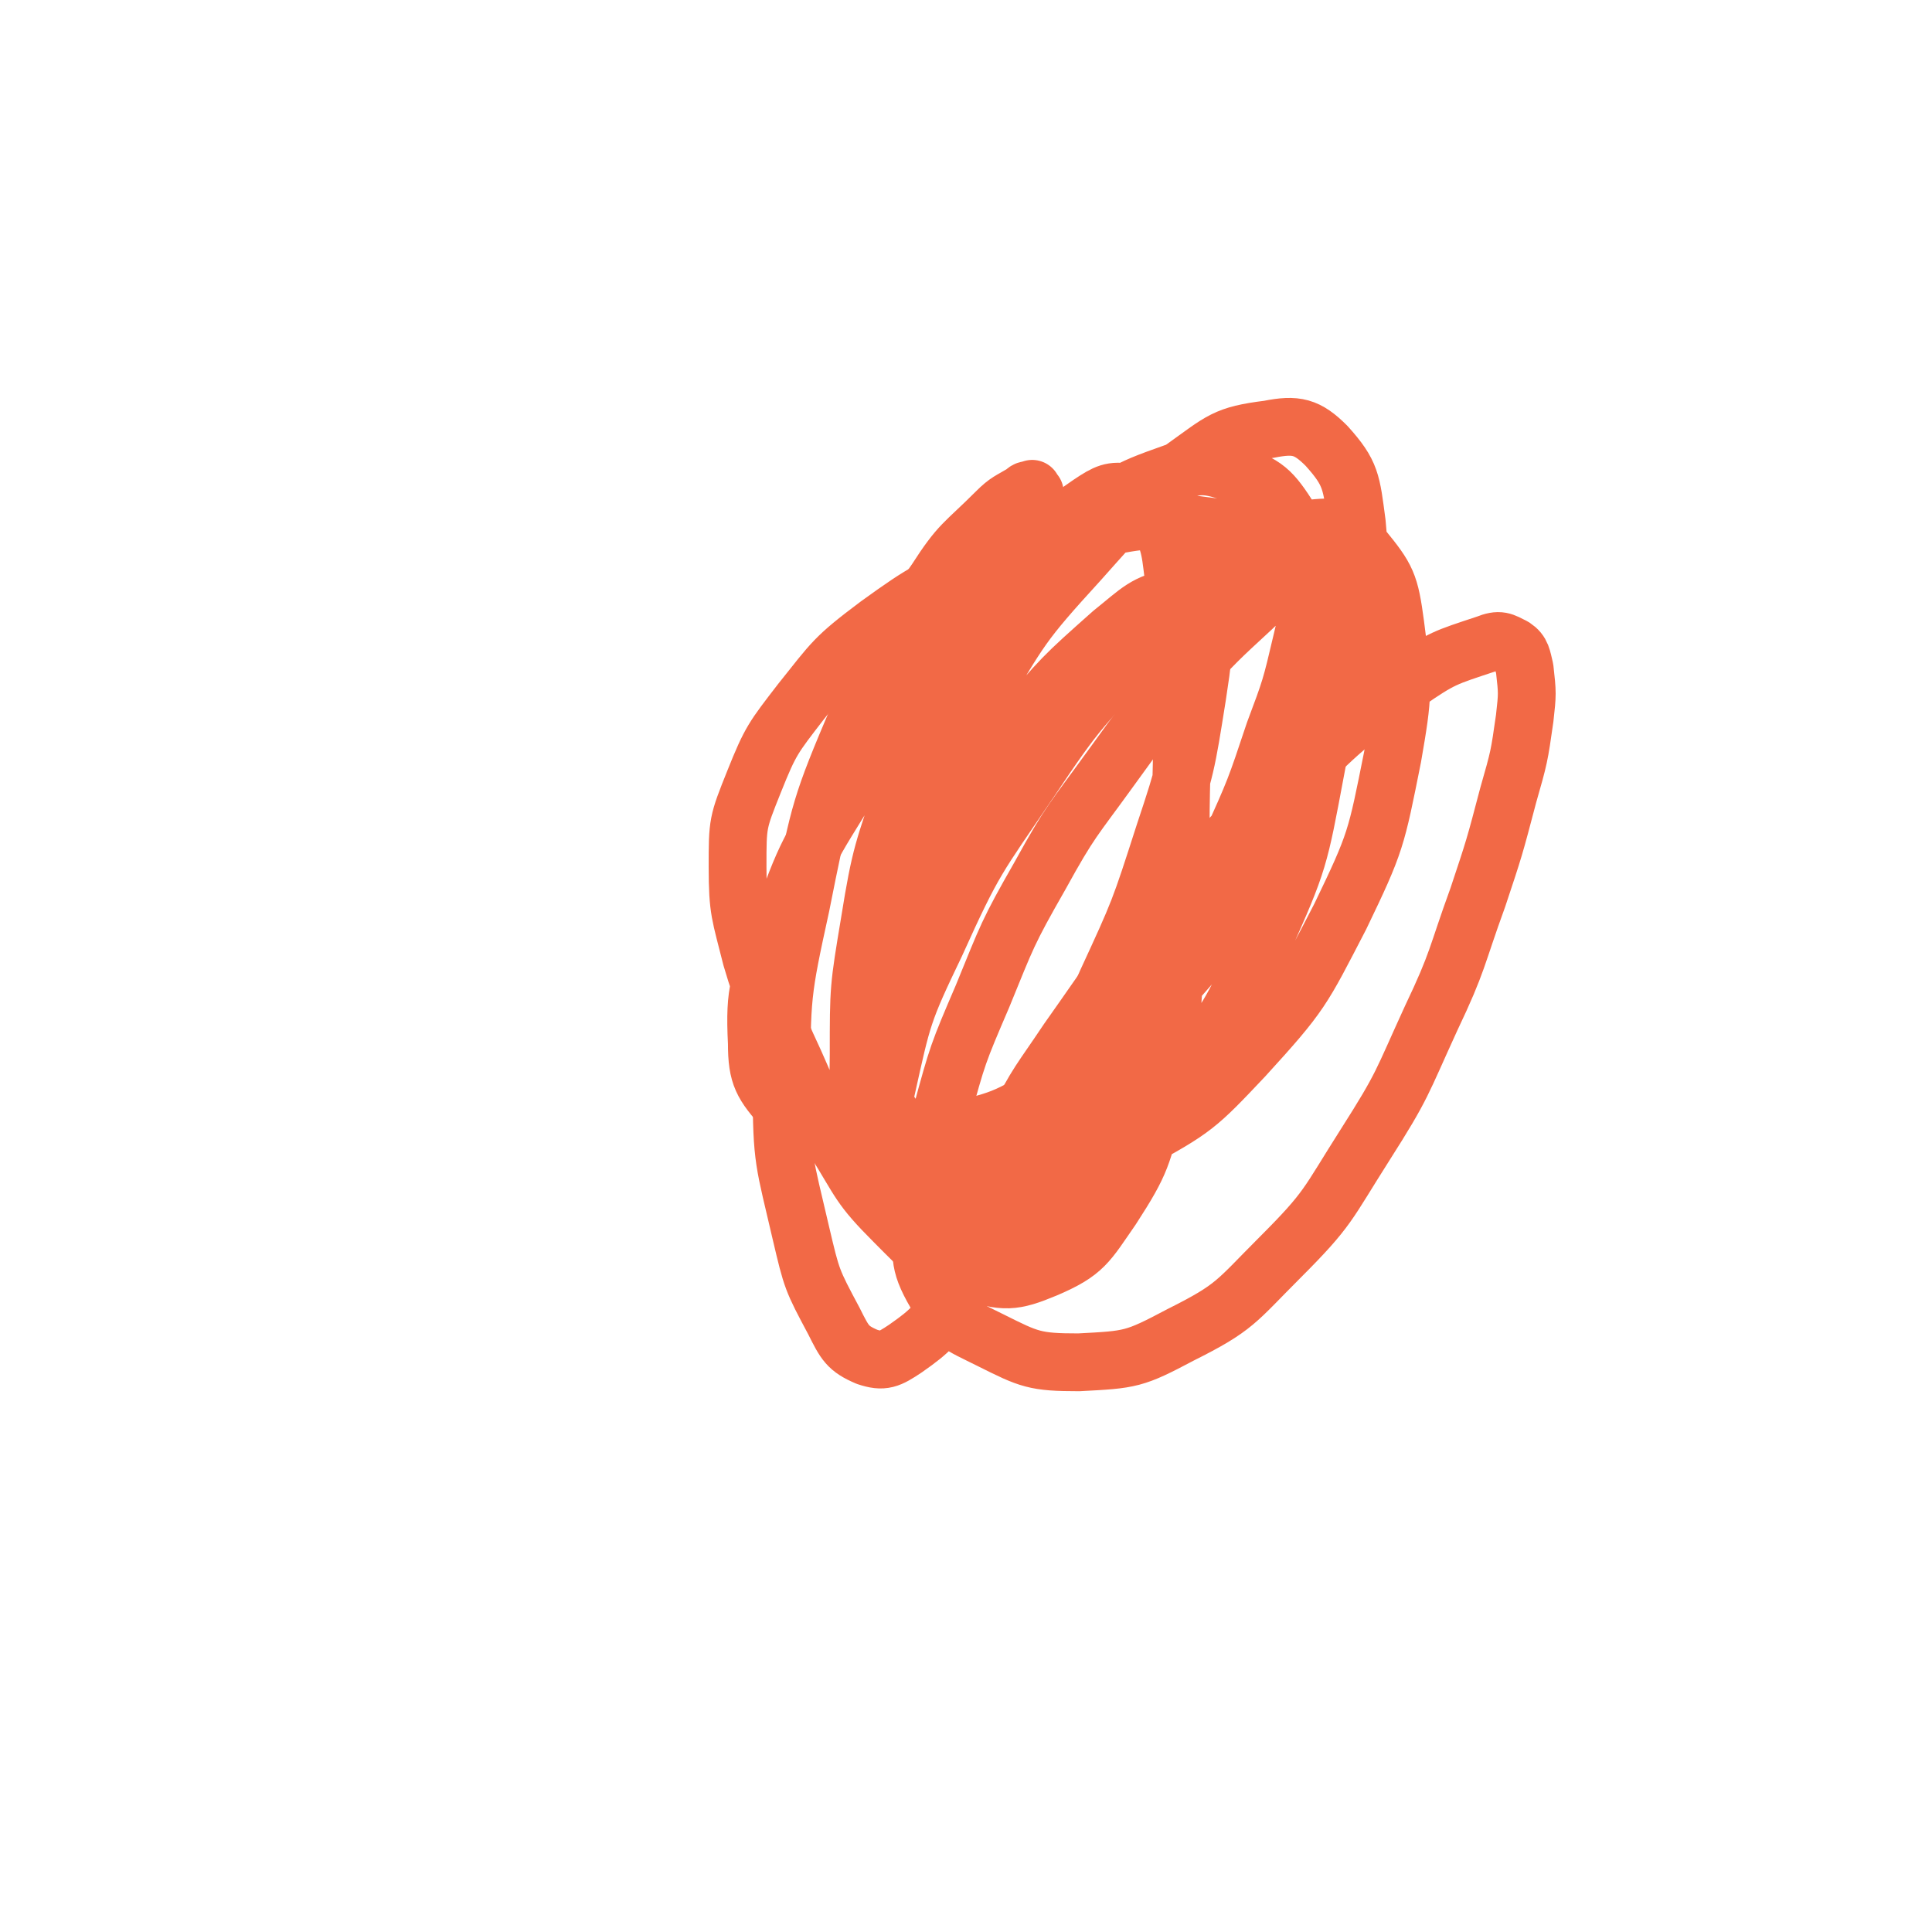
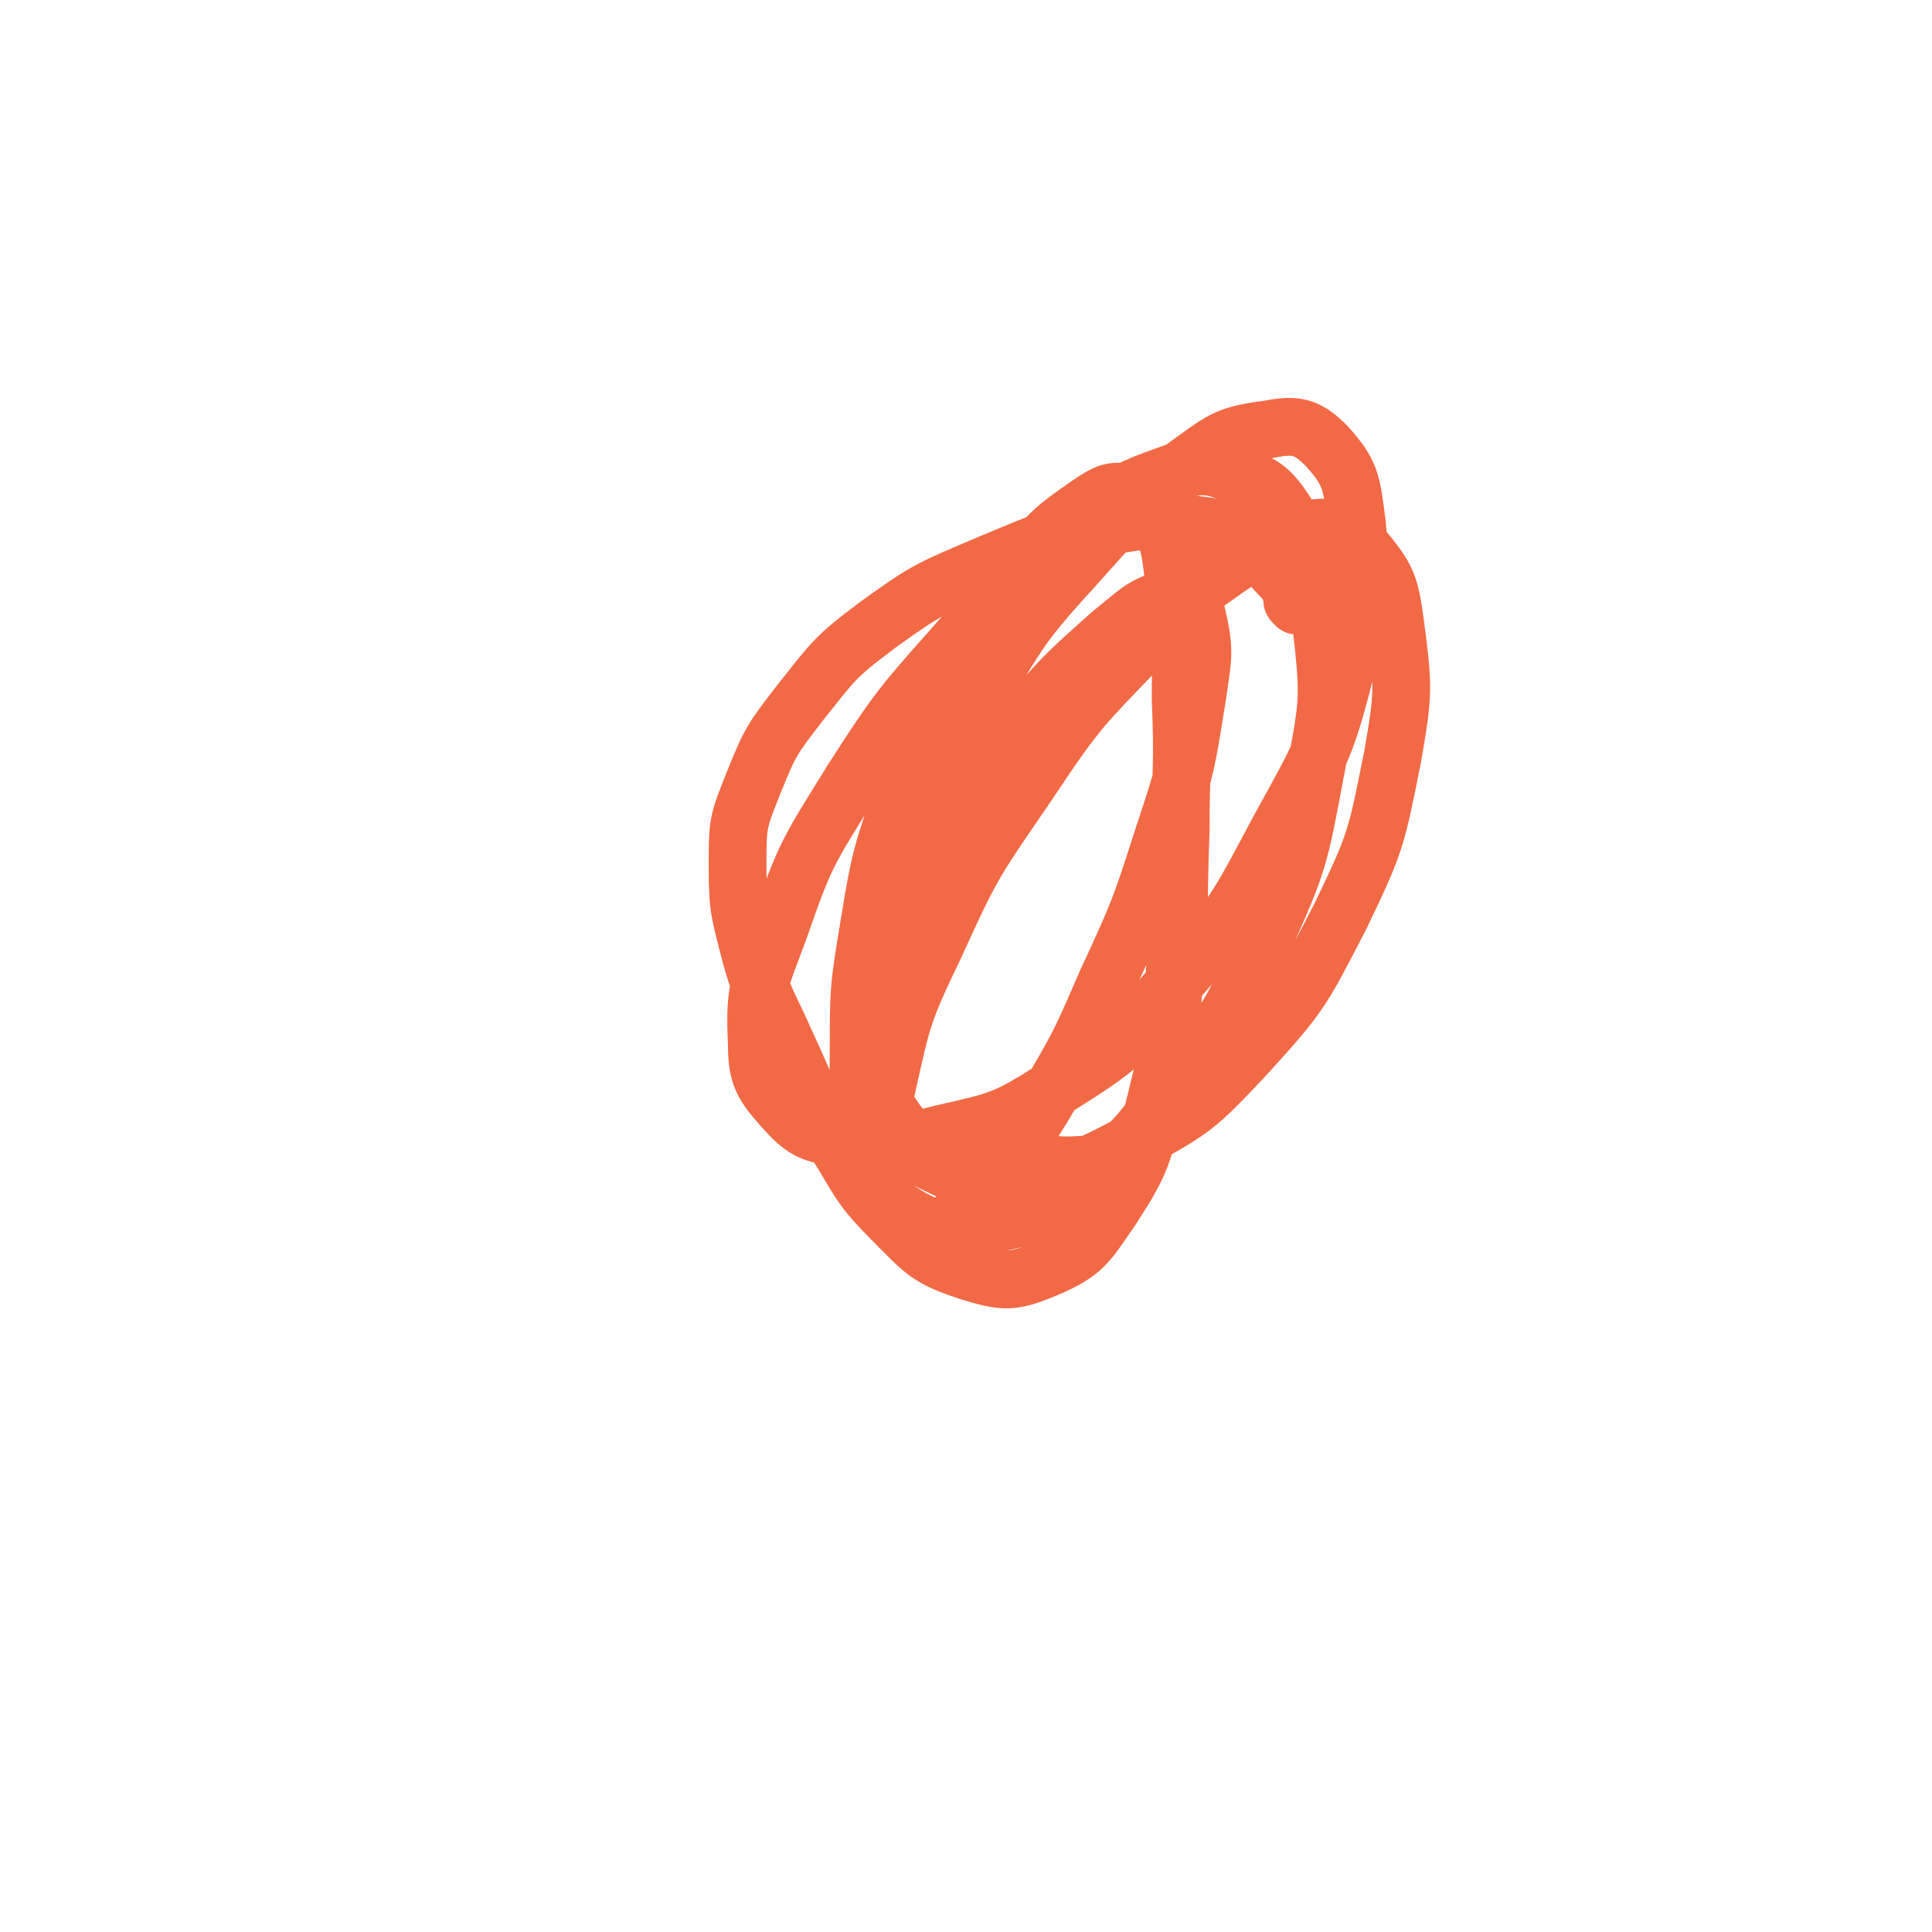
<svg xmlns="http://www.w3.org/2000/svg" viewBox="0 0 702 702" version="1.1">
  <g fill="none" stroke="#F26946" stroke-width="21" stroke-linecap="round" stroke-linejoin="round">
-     <path d="M376,179c-1,-1 -1,-2 -1,-1 -2,0 -2,0 -3,1 -5,3 -6,3 -10,7 -12,12 -13,11 -22,25 -16,23 -17,23 -28,49 -14,33 -14,34 -21,69 -7,32 -7,33 -7,66 0,27 1,27 7,53 4,17 4,17 12,32 4,8 5,10 12,13 6,2 8,1 14,-3 10,-7 10,-8 18,-18 13,-15 13,-15 25,-31 14,-20 14,-21 27,-42 14,-23 14,-23 26,-46 12,-23 12,-23 22,-46 9,-20 9,-20 16,-41 6,-16 6,-16 10,-33 2,-9 3,-9 3,-18 0,-3 0,-5 -2,-6 -2,-1 -3,1 -5,2 -7,5 -8,4 -14,10 -13,12 -13,12 -25,25 -14,16 -14,16 -27,34 -13,18 -14,18 -25,38 -12,21 -12,22 -21,44 -9,21 -9,21 -15,43 -5,18 -6,18 -7,37 0,14 -2,16 5,28 6,11 8,11 20,17 14,7 16,8 32,8 19,-1 20,-1 37,-10 20,-10 20,-12 36,-28 18,-18 17,-19 31,-41 14,-22 13,-22 24,-46 10,-21 9,-22 17,-44 6,-18 6,-18 11,-37 4,-14 4,-14 6,-28 1,-9 1,-9 0,-18 -1,-4 -1,-6 -4,-8 -4,-2 -5,-3 -10,-1 -15,5 -16,5 -29,14 -23,16 -23,17 -43,36 -24,23 -24,23 -45,48 -19,22 -18,22 -35,46 -10,15 -11,15 -19,31 -3,7 -4,8 -4,15 0,3 1,3 4,5 3,2 4,2 8,3 " />
    <path d="M471,220c-1,-1 -1,-1 -1,-1 -1,-1 0,-1 0,-1 0,-1 0,-2 -1,-3 -1,-3 -1,-3 -3,-5 -6,-6 -5,-7 -12,-12 -8,-5 -8,-6 -17,-7 -16,-2 -17,-3 -33,0 -23,4 -23,5 -45,14 -21,9 -22,9 -40,22 -16,12 -16,13 -28,28 -10,13 -11,14 -17,29 -6,15 -6,15 -6,31 0,16 1,17 5,33 5,17 6,16 13,32 8,17 7,18 17,34 10,16 9,17 22,30 11,11 12,13 27,18 13,4 16,4 28,-1 14,-6 15,-9 24,-22 11,-17 11,-19 16,-39 6,-24 5,-24 7,-49 2,-24 1,-24 2,-49 0,-24 1,-24 0,-48 0,-20 1,-20 -2,-40 -2,-14 -1,-15 -7,-27 -3,-6 -4,-7 -10,-8 -6,-1 -8,0 -14,4 -13,9 -14,10 -24,22 -14,16 -14,16 -24,35 -12,21 -11,22 -19,45 -8,24 -9,25 -13,50 -4,24 -4,24 -4,48 0,20 -2,21 4,39 4,12 5,15 16,21 11,6 15,5 28,2 18,-4 19,-5 34,-16 19,-14 19,-16 34,-35 18,-24 19,-24 31,-52 13,-29 13,-30 19,-62 5,-26 5,-27 2,-54 -2,-19 -2,-21 -11,-37 -7,-11 -9,-13 -21,-17 -11,-4 -14,-3 -25,1 -17,6 -17,8 -32,19 -21,17 -22,17 -40,38 -22,25 -23,25 -41,53 -16,26 -17,26 -27,55 -7,19 -9,21 -8,41 0,12 2,15 10,24 8,9 11,9 23,11 16,3 18,2 34,-2 22,-5 23,-5 42,-17 24,-15 24,-16 43,-38 22,-25 22,-26 38,-56 16,-29 17,-30 25,-62 6,-23 5,-25 3,-49 -2,-15 -2,-18 -11,-28 -7,-7 -11,-8 -21,-6 -16,2 -17,4 -31,14 -21,14 -21,15 -38,34 -21,23 -21,24 -37,51 -16,27 -17,27 -28,57 -9,24 -11,25 -13,51 -1,19 -1,21 6,38 5,12 7,15 18,21 14,7 16,7 32,6 21,-2 23,-3 42,-13 22,-12 23,-13 40,-31 21,-23 21,-24 35,-51 13,-27 13,-28 19,-58 4,-23 4,-25 1,-48 -2,-15 -3,-17 -12,-28 -6,-7 -9,-8 -18,-7 -13,1 -14,3 -26,11 -19,13 -20,14 -36,31 -22,23 -23,23 -41,50 -19,28 -20,28 -34,59 -12,25 -12,26 -18,53 -4,16 -4,18 -2,34 1,9 3,11 9,16 4,3 7,2 12,0 9,-4 9,-5 16,-13 12,-14 12,-15 22,-31 13,-22 13,-22 23,-45 12,-26 12,-26 21,-54 8,-24 8,-25 12,-50 2,-14 3,-16 0,-29 -1,-5 -4,-8 -8,-7 -11,2 -13,5 -23,13 -18,16 -18,16 -34,35 -17,20 -18,20 -31,43 -11,20 -12,20 -18,42 -5,16 -5,17 -4,34 1,12 2,14 9,24 6,8 8,9 18,12 17,5 18,2 36,3 10,1 11,0 21,0 " />
  </g>
</svg>